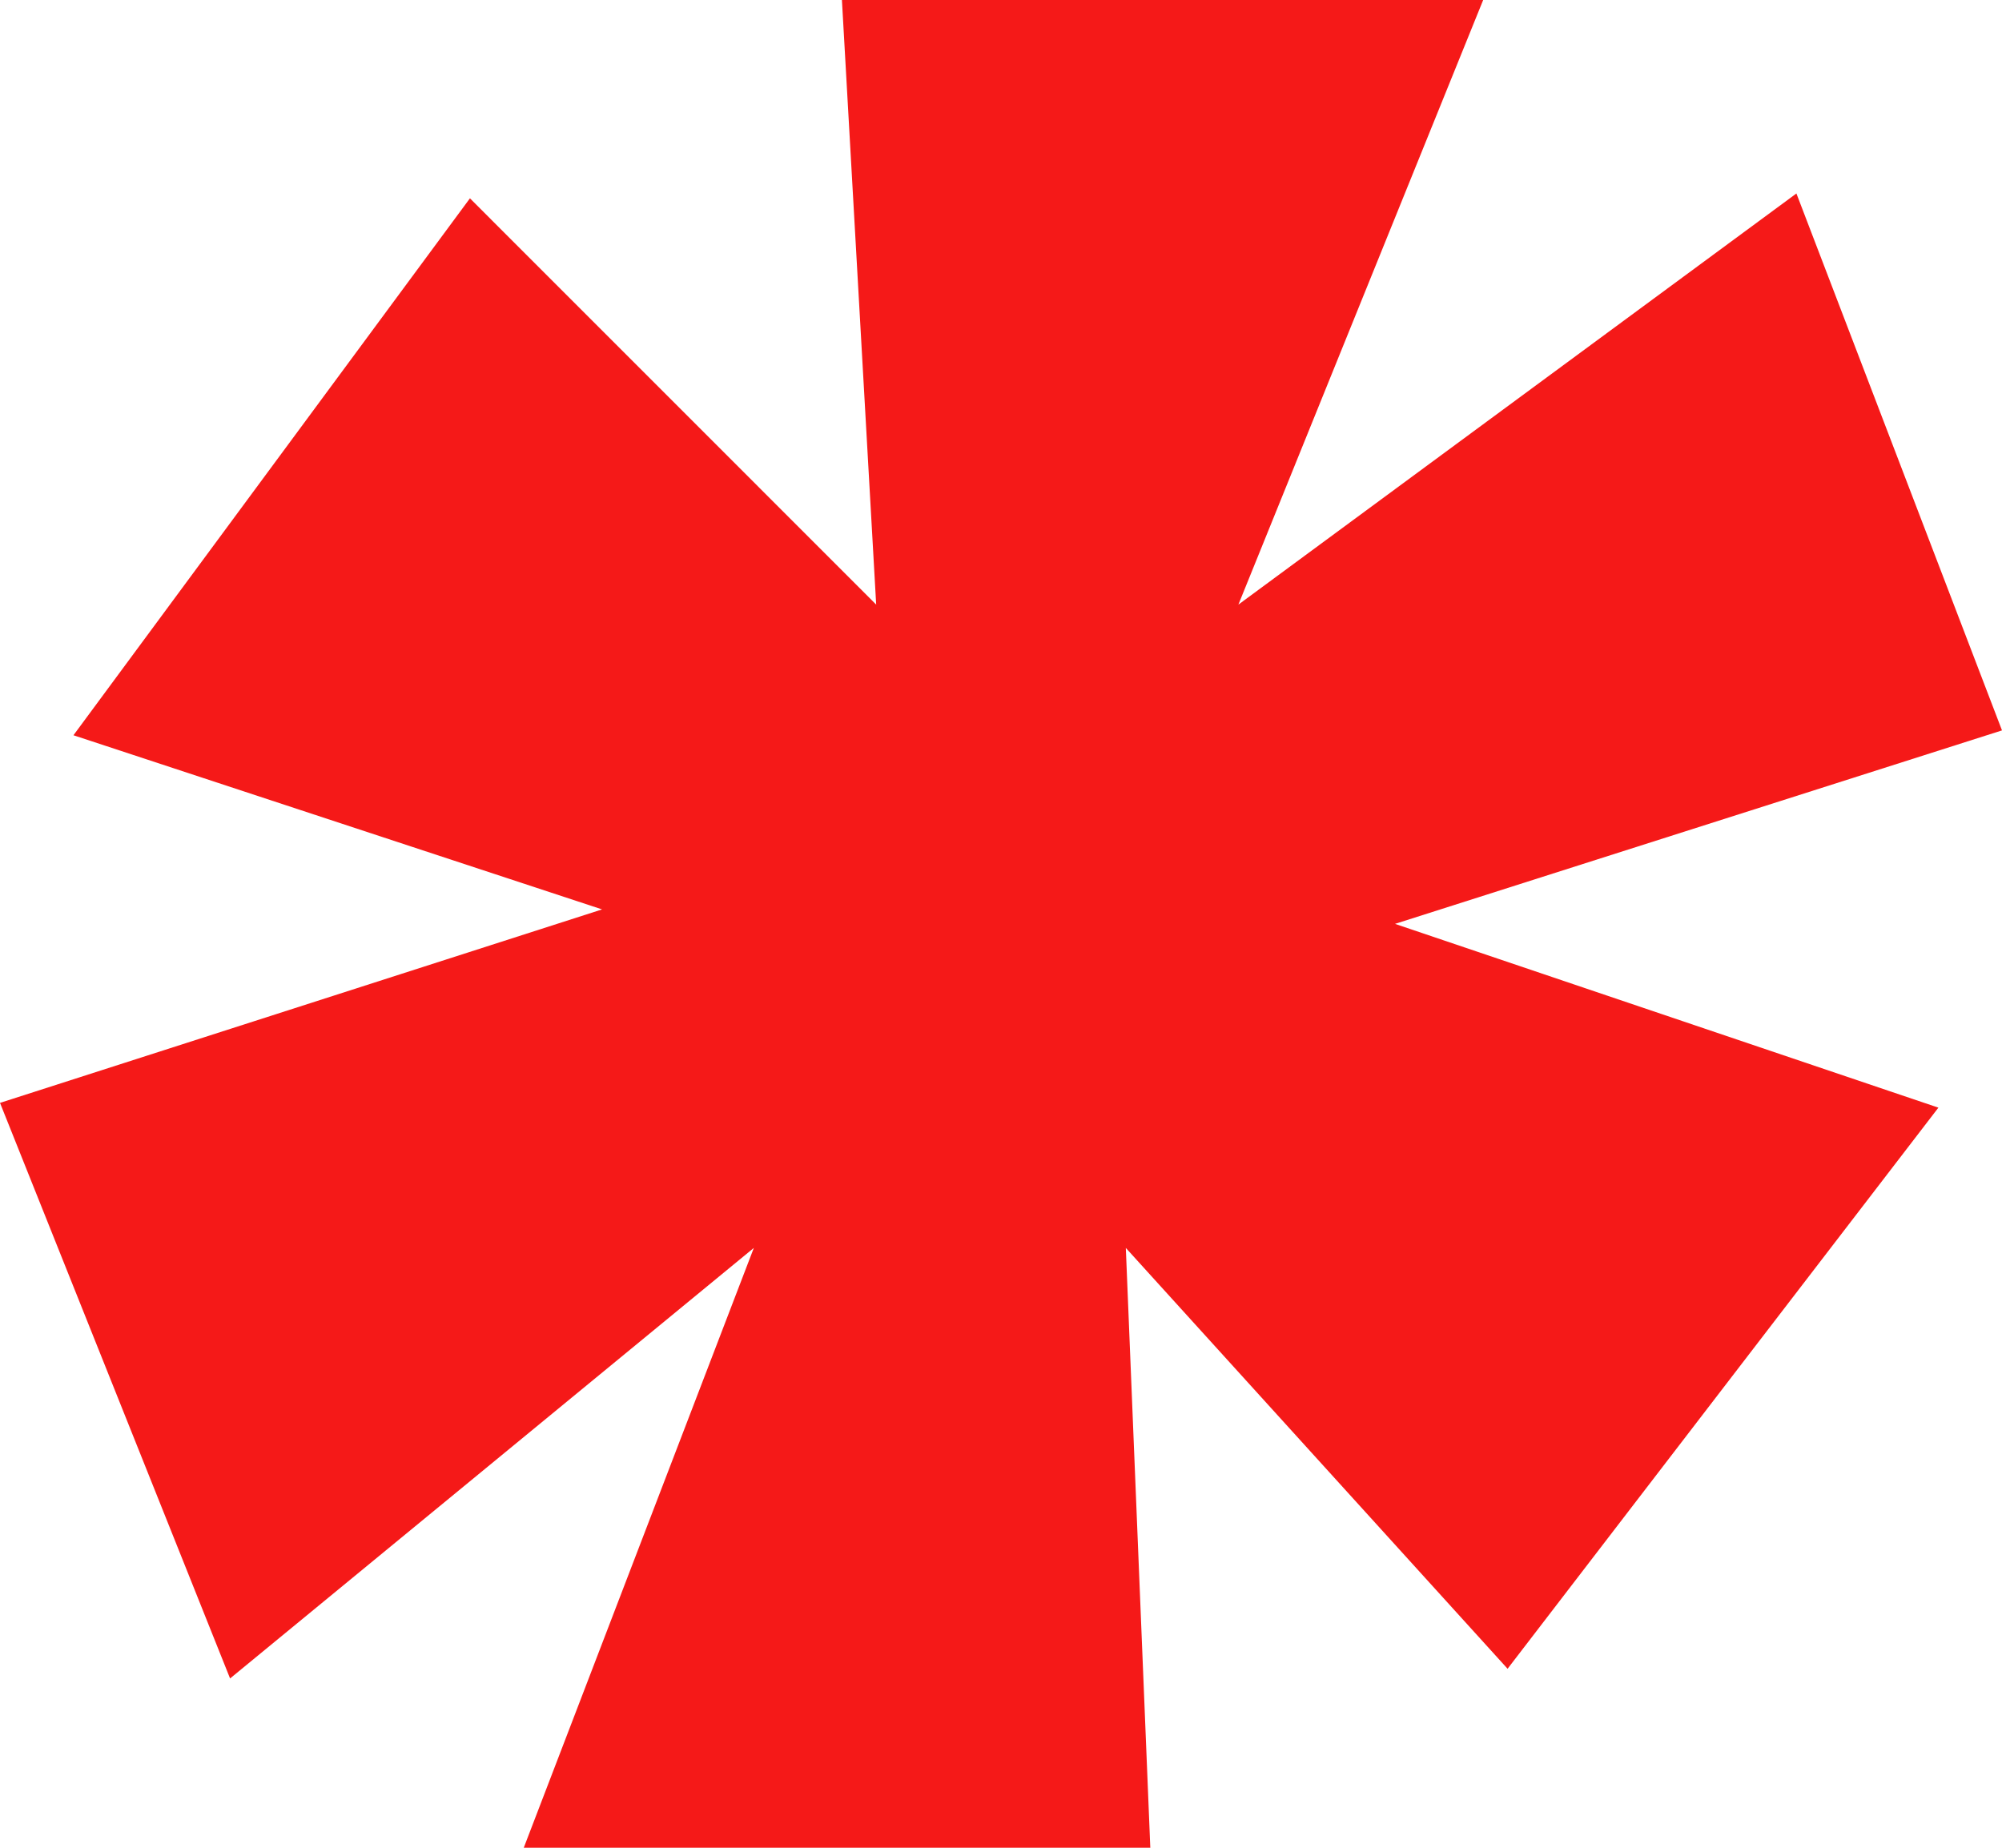
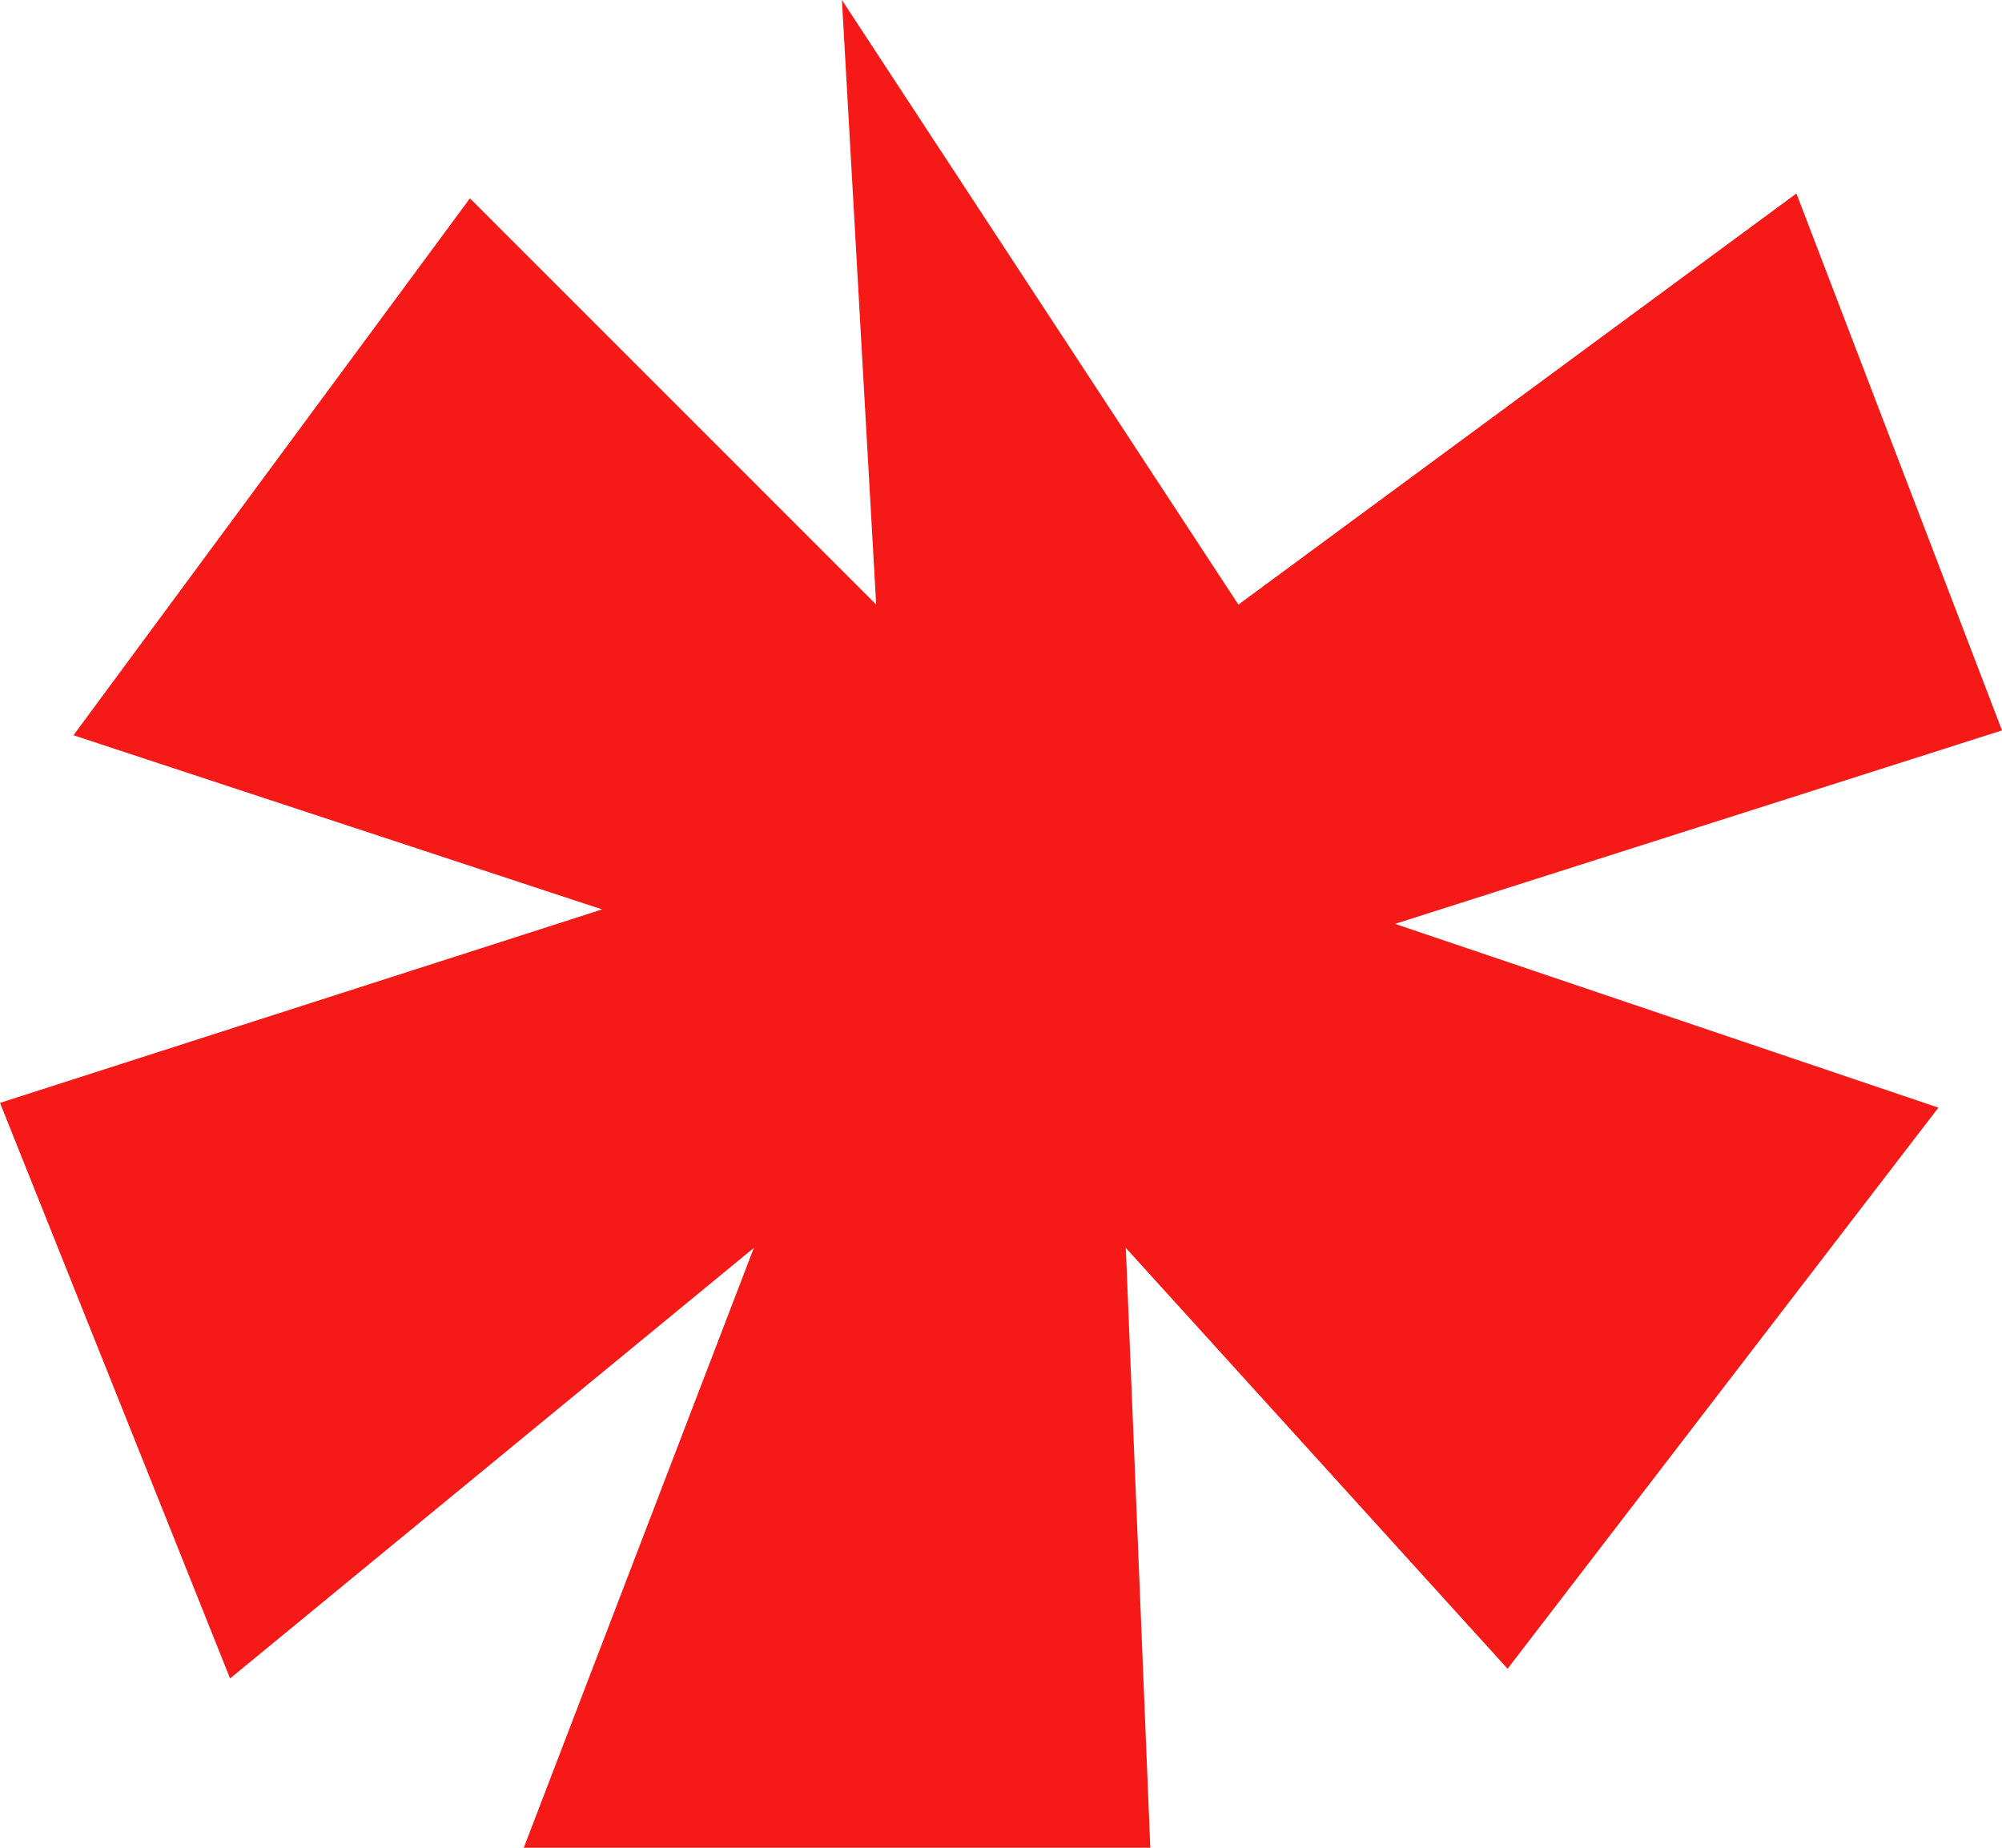
<svg xmlns="http://www.w3.org/2000/svg" width="26" height="24" viewBox="0 0 26 24" fill="none">
-   <path d="M23.33 2.513L26 9.487L18.117 12L25.174 14.387L19.579 21.675L14.621 16.209L14.939 24H6.802L9.79 16.209L2.988 21.801L0 14.325L7.819 11.812L0.954 9.55L6.103 2.576L11.379 7.853L10.934 0H19.262L16.083 7.853L23.33 2.513Z" fill="#F51918" />
+   <path d="M23.33 2.513L26 9.487L18.117 12L25.174 14.387L19.579 21.675L14.621 16.209L14.939 24H6.802L9.79 16.209L2.988 21.801L0 14.325L7.819 11.812L0.954 9.55L6.103 2.576L11.379 7.853L10.934 0L16.083 7.853L23.33 2.513Z" fill="#F51918" />
</svg>